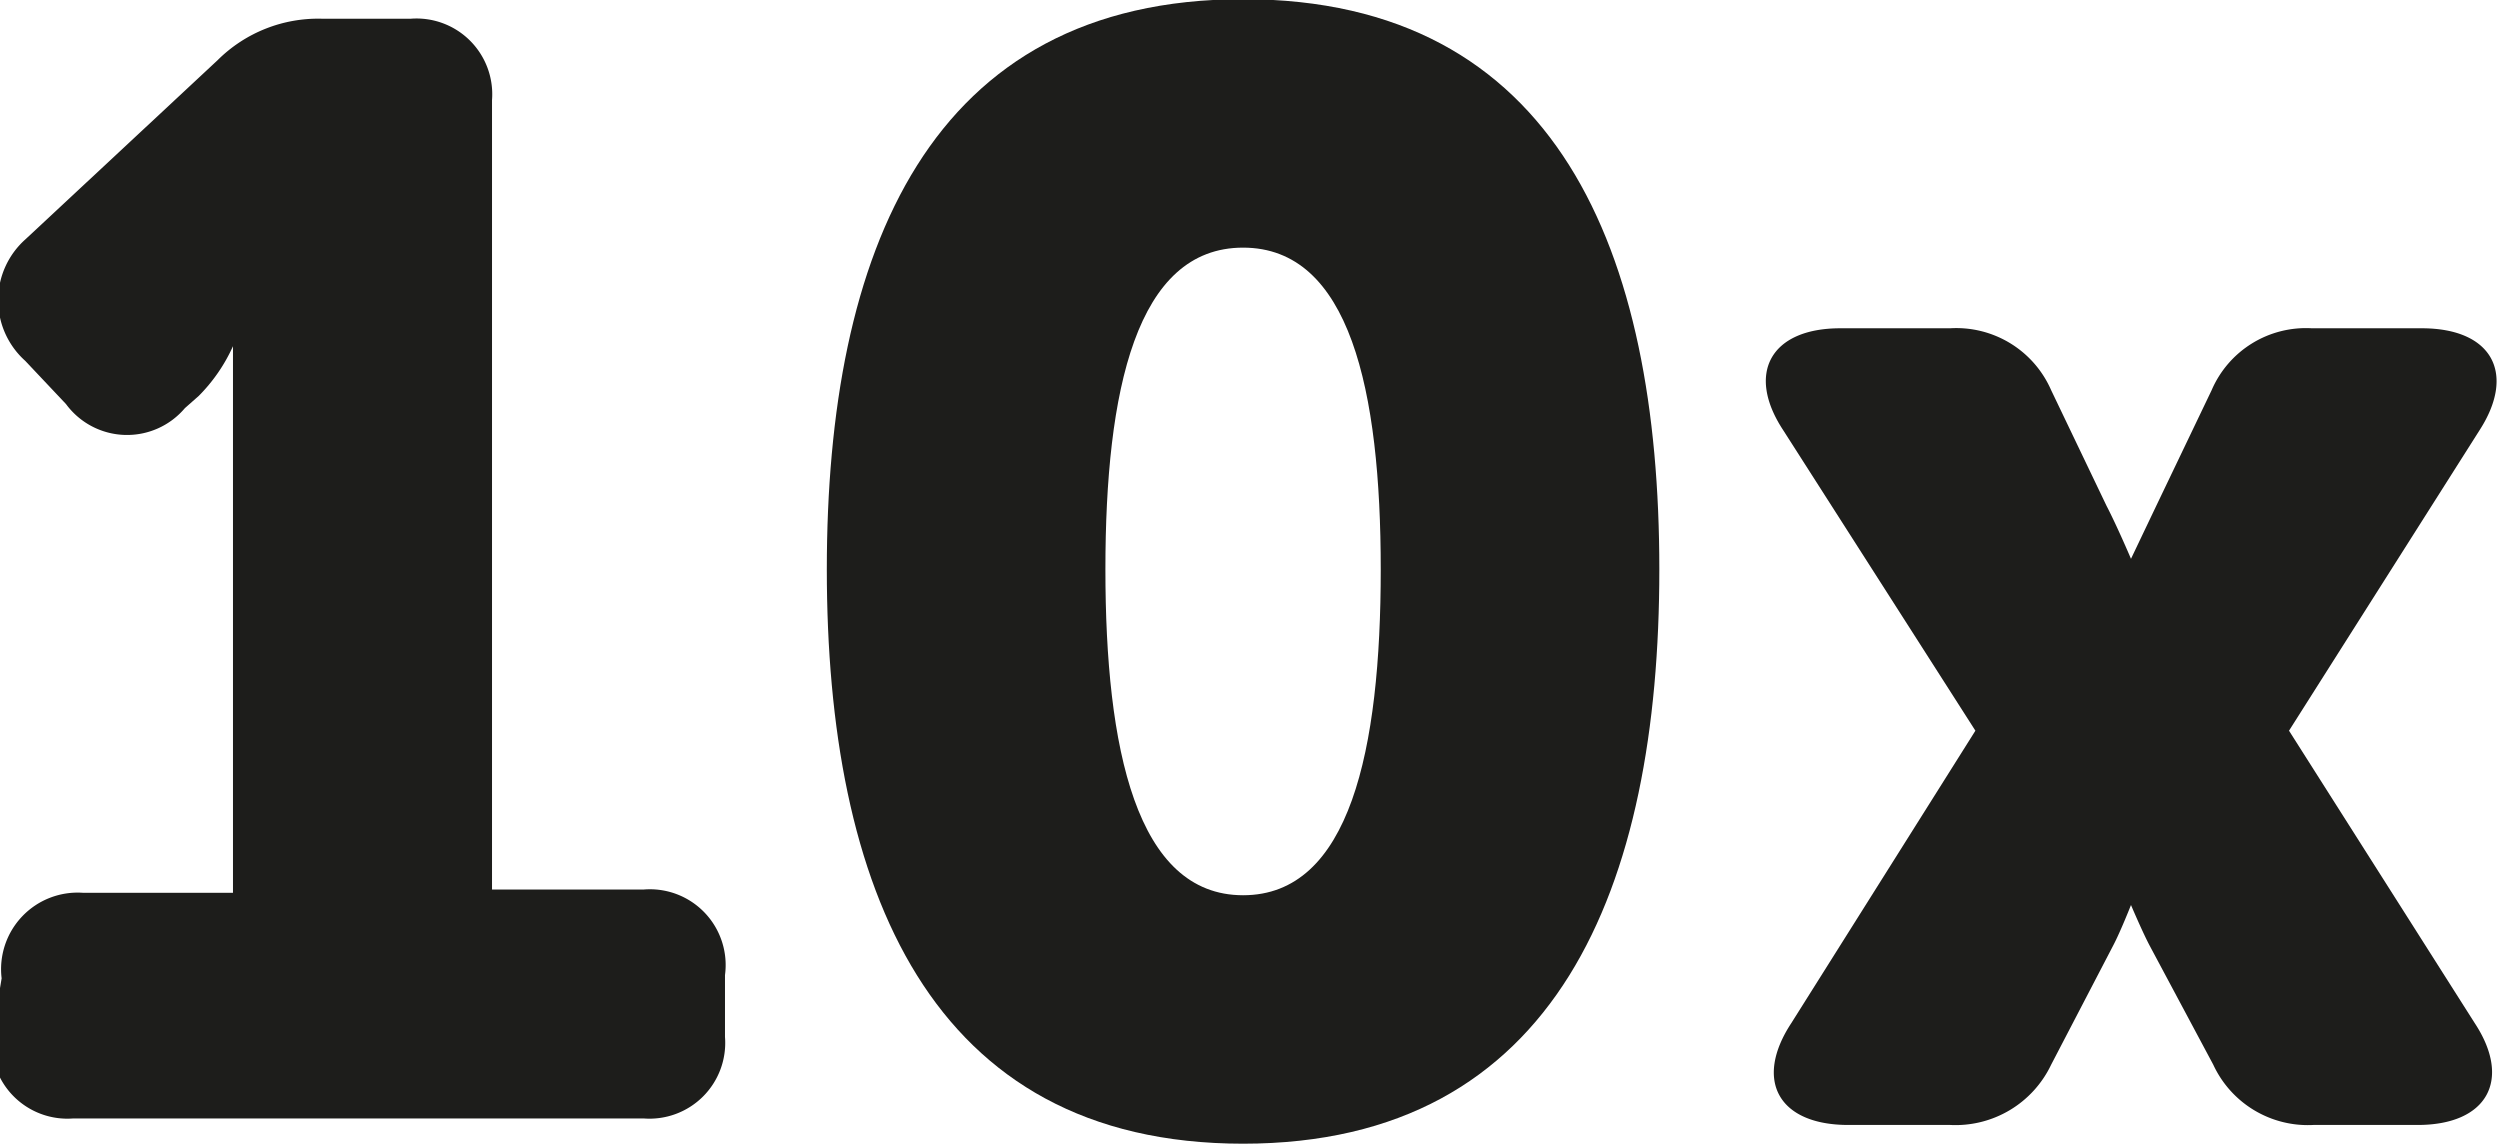
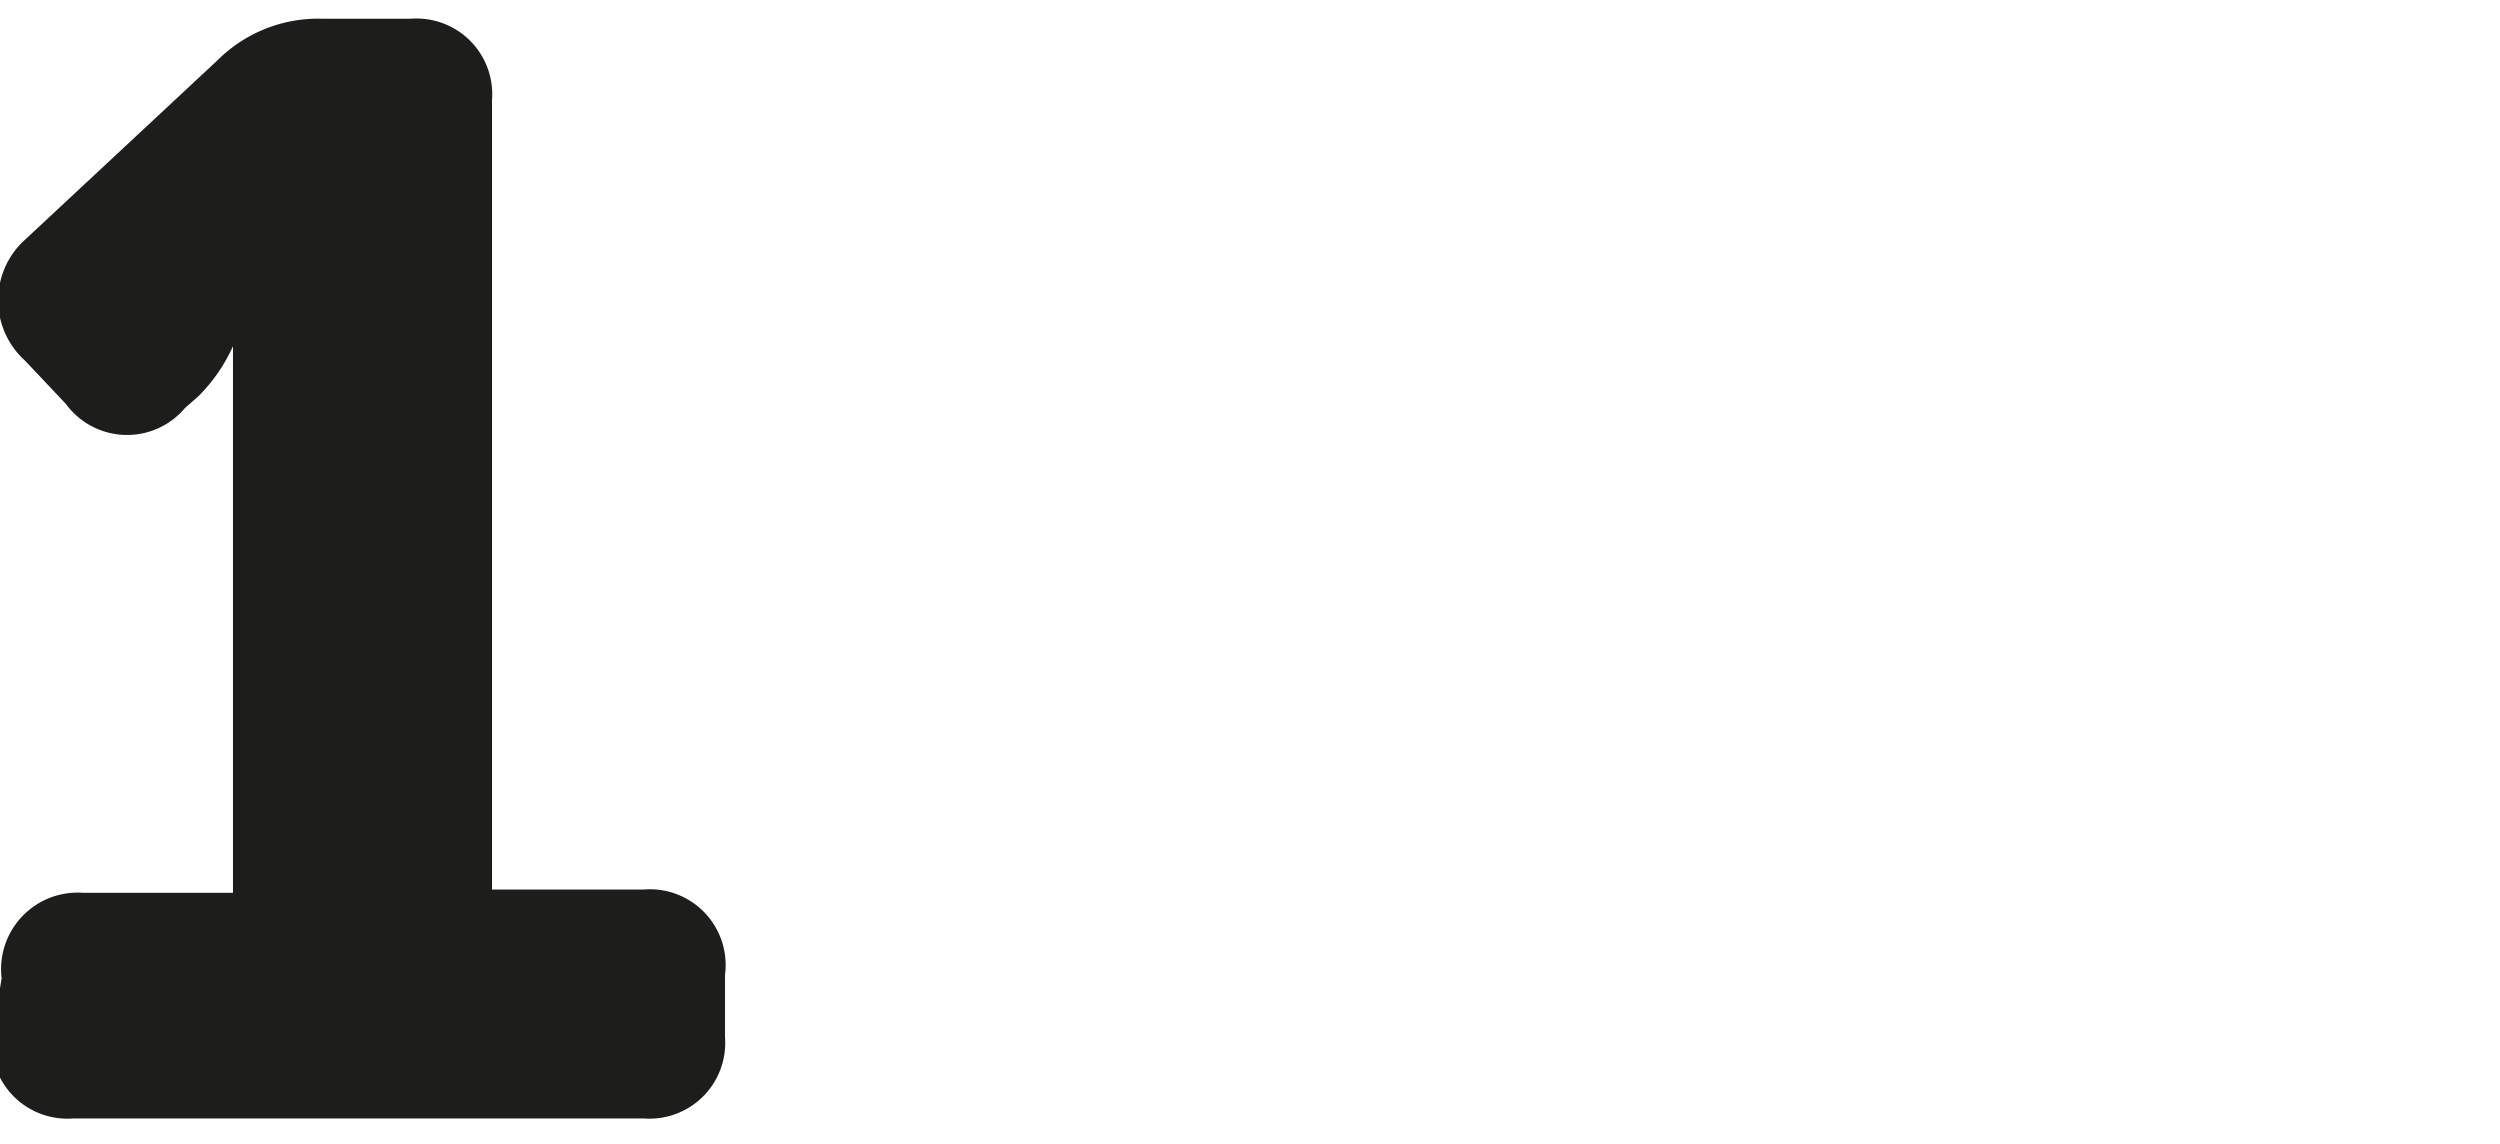
<svg xmlns="http://www.w3.org/2000/svg" id="Layer_1" data-name="Layer 1" viewBox="0 0 30.69 14.04">
  <defs>
    <style>.cls-1{fill:#1d1d1b;}</style>
  </defs>
  <path class="cls-1" d="M-116.67,360.64a.94.94,0,0,1,1-1.05h1.84v-5.66c0-.51,0-1.05,0-1.05h0a2.07,2.07,0,0,1-.42.61l-.17.15a.93.93,0,0,1-1.46-.05l-.5-.53a1,1,0,0,1,0-1.49l2.36-2.2a1.75,1.75,0,0,1,1.29-.51h1.08a.93.93,0,0,1,1,1v9.69h1.86a.93.93,0,0,1,1,1.05v.76a.93.93,0,0,1-1,1h-7a.93.93,0,0,1-1-1Z" transform="translate(116.69 -348.63)" />
-   <path class="cls-1" d="M-106.54,355.62c0-3.89,1.25-7,5.11-7s5.11,3.1,5.11,7-1.25,7.05-5.11,7.05S-106.54,359.51-106.54,355.62Zm6.8,0c0-2.2-.38-3.95-1.69-3.95s-1.69,1.75-1.69,3.95.38,4,1.69,4S-99.74,357.84-99.74,355.62Z" transform="translate(116.69 -348.63)" />
-   <path class="cls-1" d="M-92.44,357.6l-2.36-3.69c-.46-.7-.15-1.25.7-1.25h1.35a1.27,1.27,0,0,1,1.24.76l.68,1.42c.13.25.3.65.3.65h0l.31-.65.68-1.42a1.26,1.26,0,0,1,1.23-.76h1.35c.86,0,1.16.55.71,1.25l-2.34,3.69,2.28,3.59c.46.7.15,1.25-.7,1.25h-1.28a1.28,1.28,0,0,1-1.23-.74l-.78-1.46c-.09-.17-.23-.5-.23-.5h0s-.13.33-.22.5l-.76,1.46a1.3,1.3,0,0,1-1.24.74H-94c-.86,0-1.16-.55-.7-1.25Z" transform="translate(116.69 -348.63)" />
</svg>